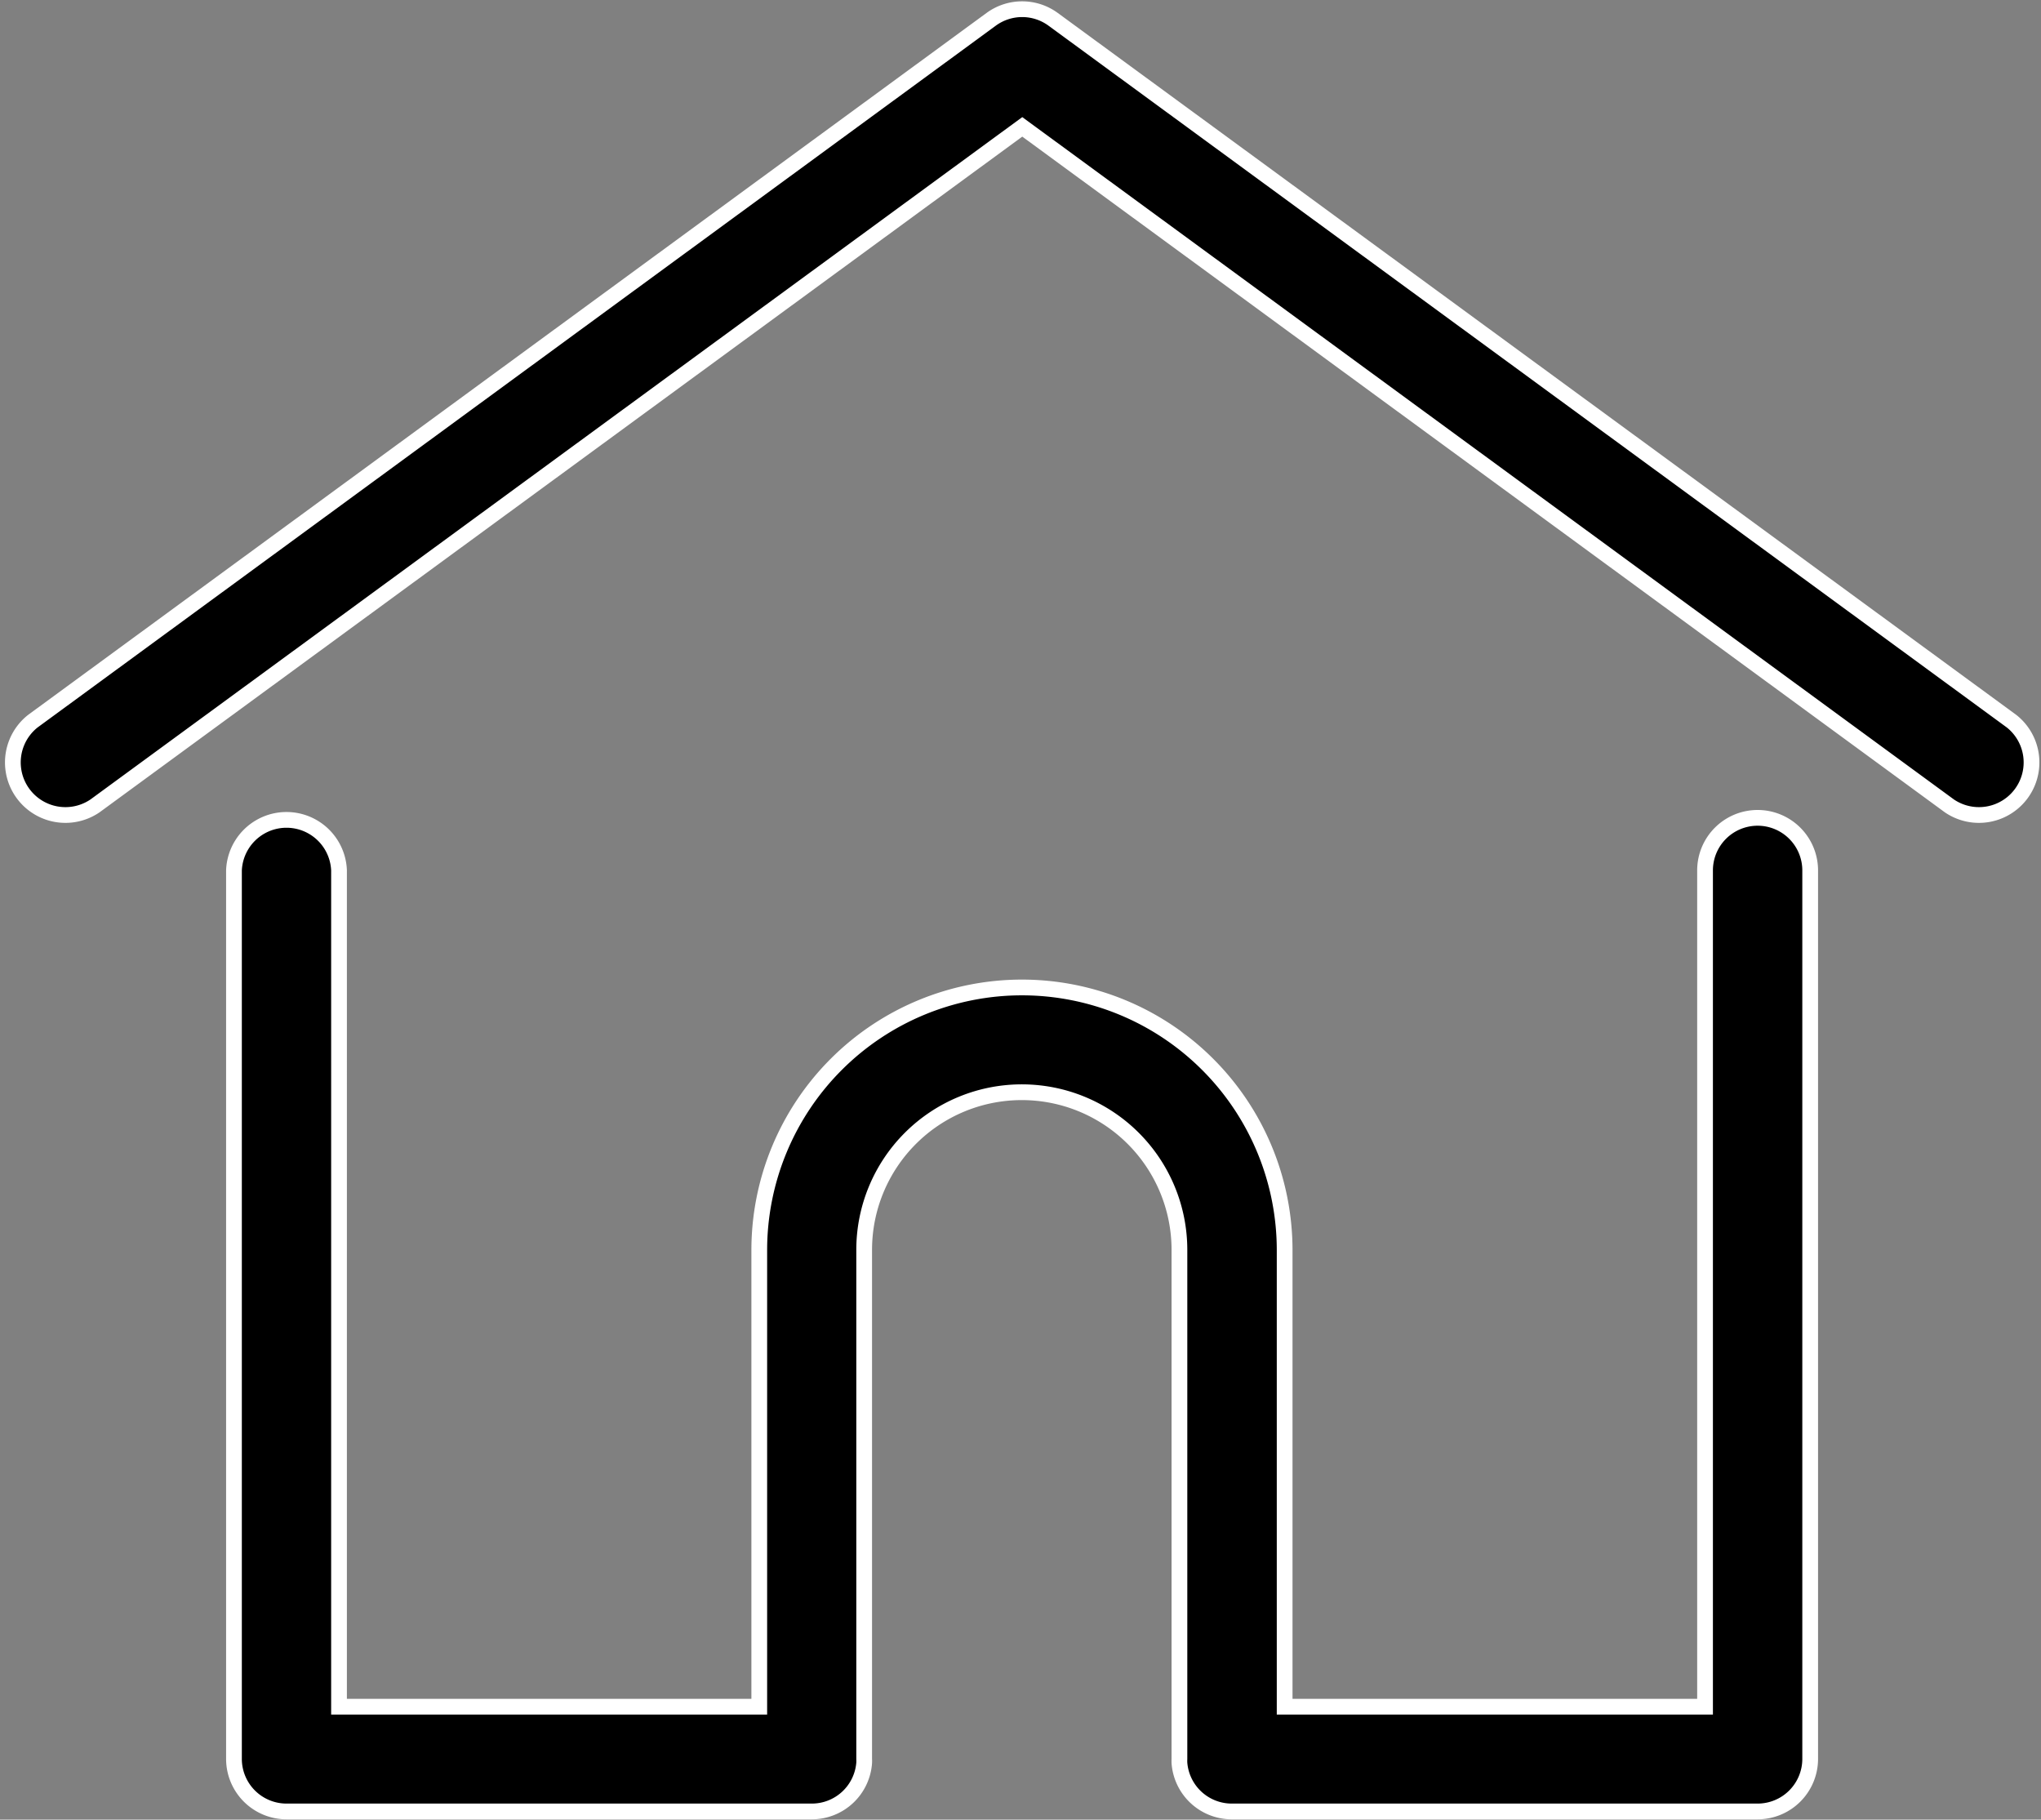
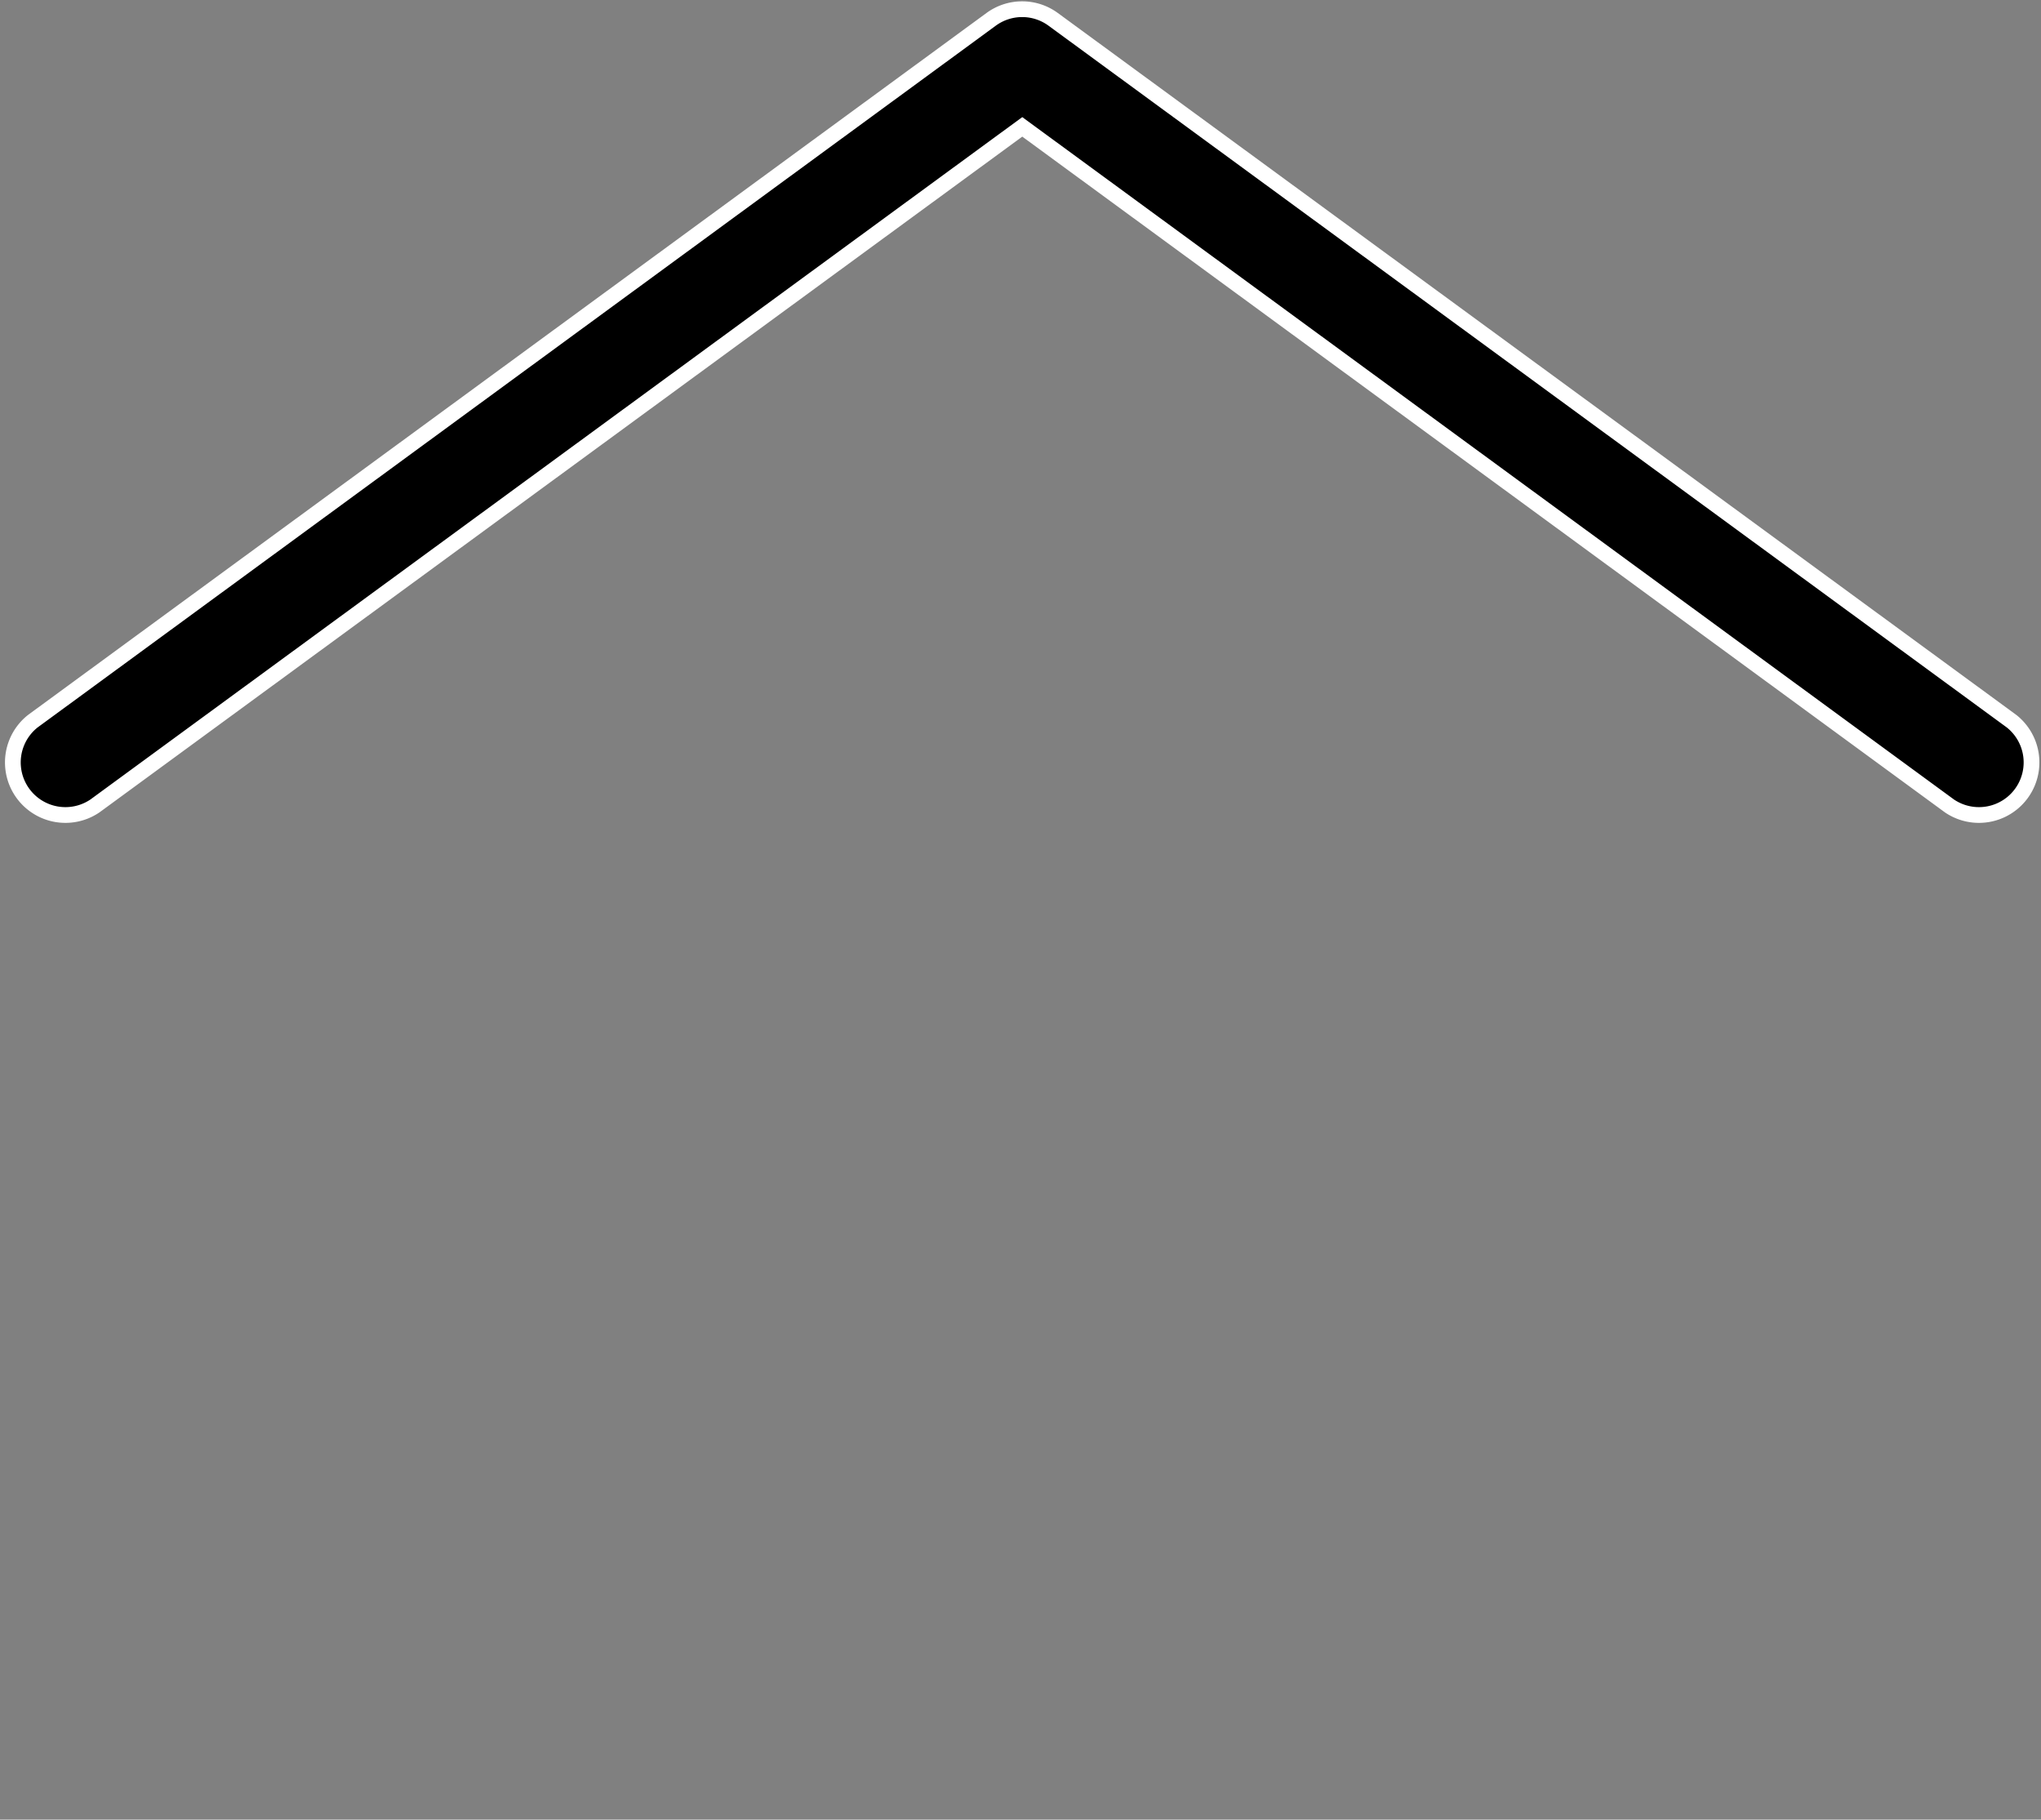
<svg xmlns="http://www.w3.org/2000/svg" width="25.935" height="23.119" viewBox="0 0 25.935 23.119">
  <rect x="0" y="0" width="25.935" height="23.119" fill="#808080" stroke="none" />
  <defs>
    <style>.a{fill:none;}.b{clip-path:url(#a);}.c{stroke:#fff;stroke-width:0.2px;}</style>
    <clipPath id="a">
      <rect class="a" width="25.935" height="23.119" />
    </clipPath>
  </defs>
  <g class="b" transform="translate(0)">
    <g transform="translate(0.143 0.118)">
      <g transform="translate(0 0)">
        <path class="c" d="M25.417,36.843,13.239,27.926a.667.667,0,0,0-.789,0L.273,36.843a.668.668,0,0,0,.789,1.077l11.784-8.628L24.628,37.92a.668.668,0,0,0,.789-1.077Z" transform="translate(0.001 -27.798)" />
      </g>
    </g>
    <g transform="translate(2.976 10.391)">
      <g transform="translate(0 0)">
-         <path class="c" d="M75.81,232.543a.668.668,0,0,0-.668.668v10.625H69.8v-5.8a3.338,3.338,0,1,0-6.676,0v5.8h-5.34V233.211a.668.668,0,0,0-1.335,0V244.5a.668.668,0,0,0,.668.667h6.675a.667.667,0,0,0,.665-.616.5.5,0,0,0,0-.052v-6.467a2,2,0,0,1,4.006,0V244.5a.49.49,0,0,0,0,.051.667.667,0,0,0,.665.616H75.81a.668.668,0,0,0,.668-.667V233.211A.668.668,0,0,0,75.81,232.543Z" transform="translate(-56.452 -232.543)" />
-       </g>
+         </g>
    </g>
  </g>
</svg>